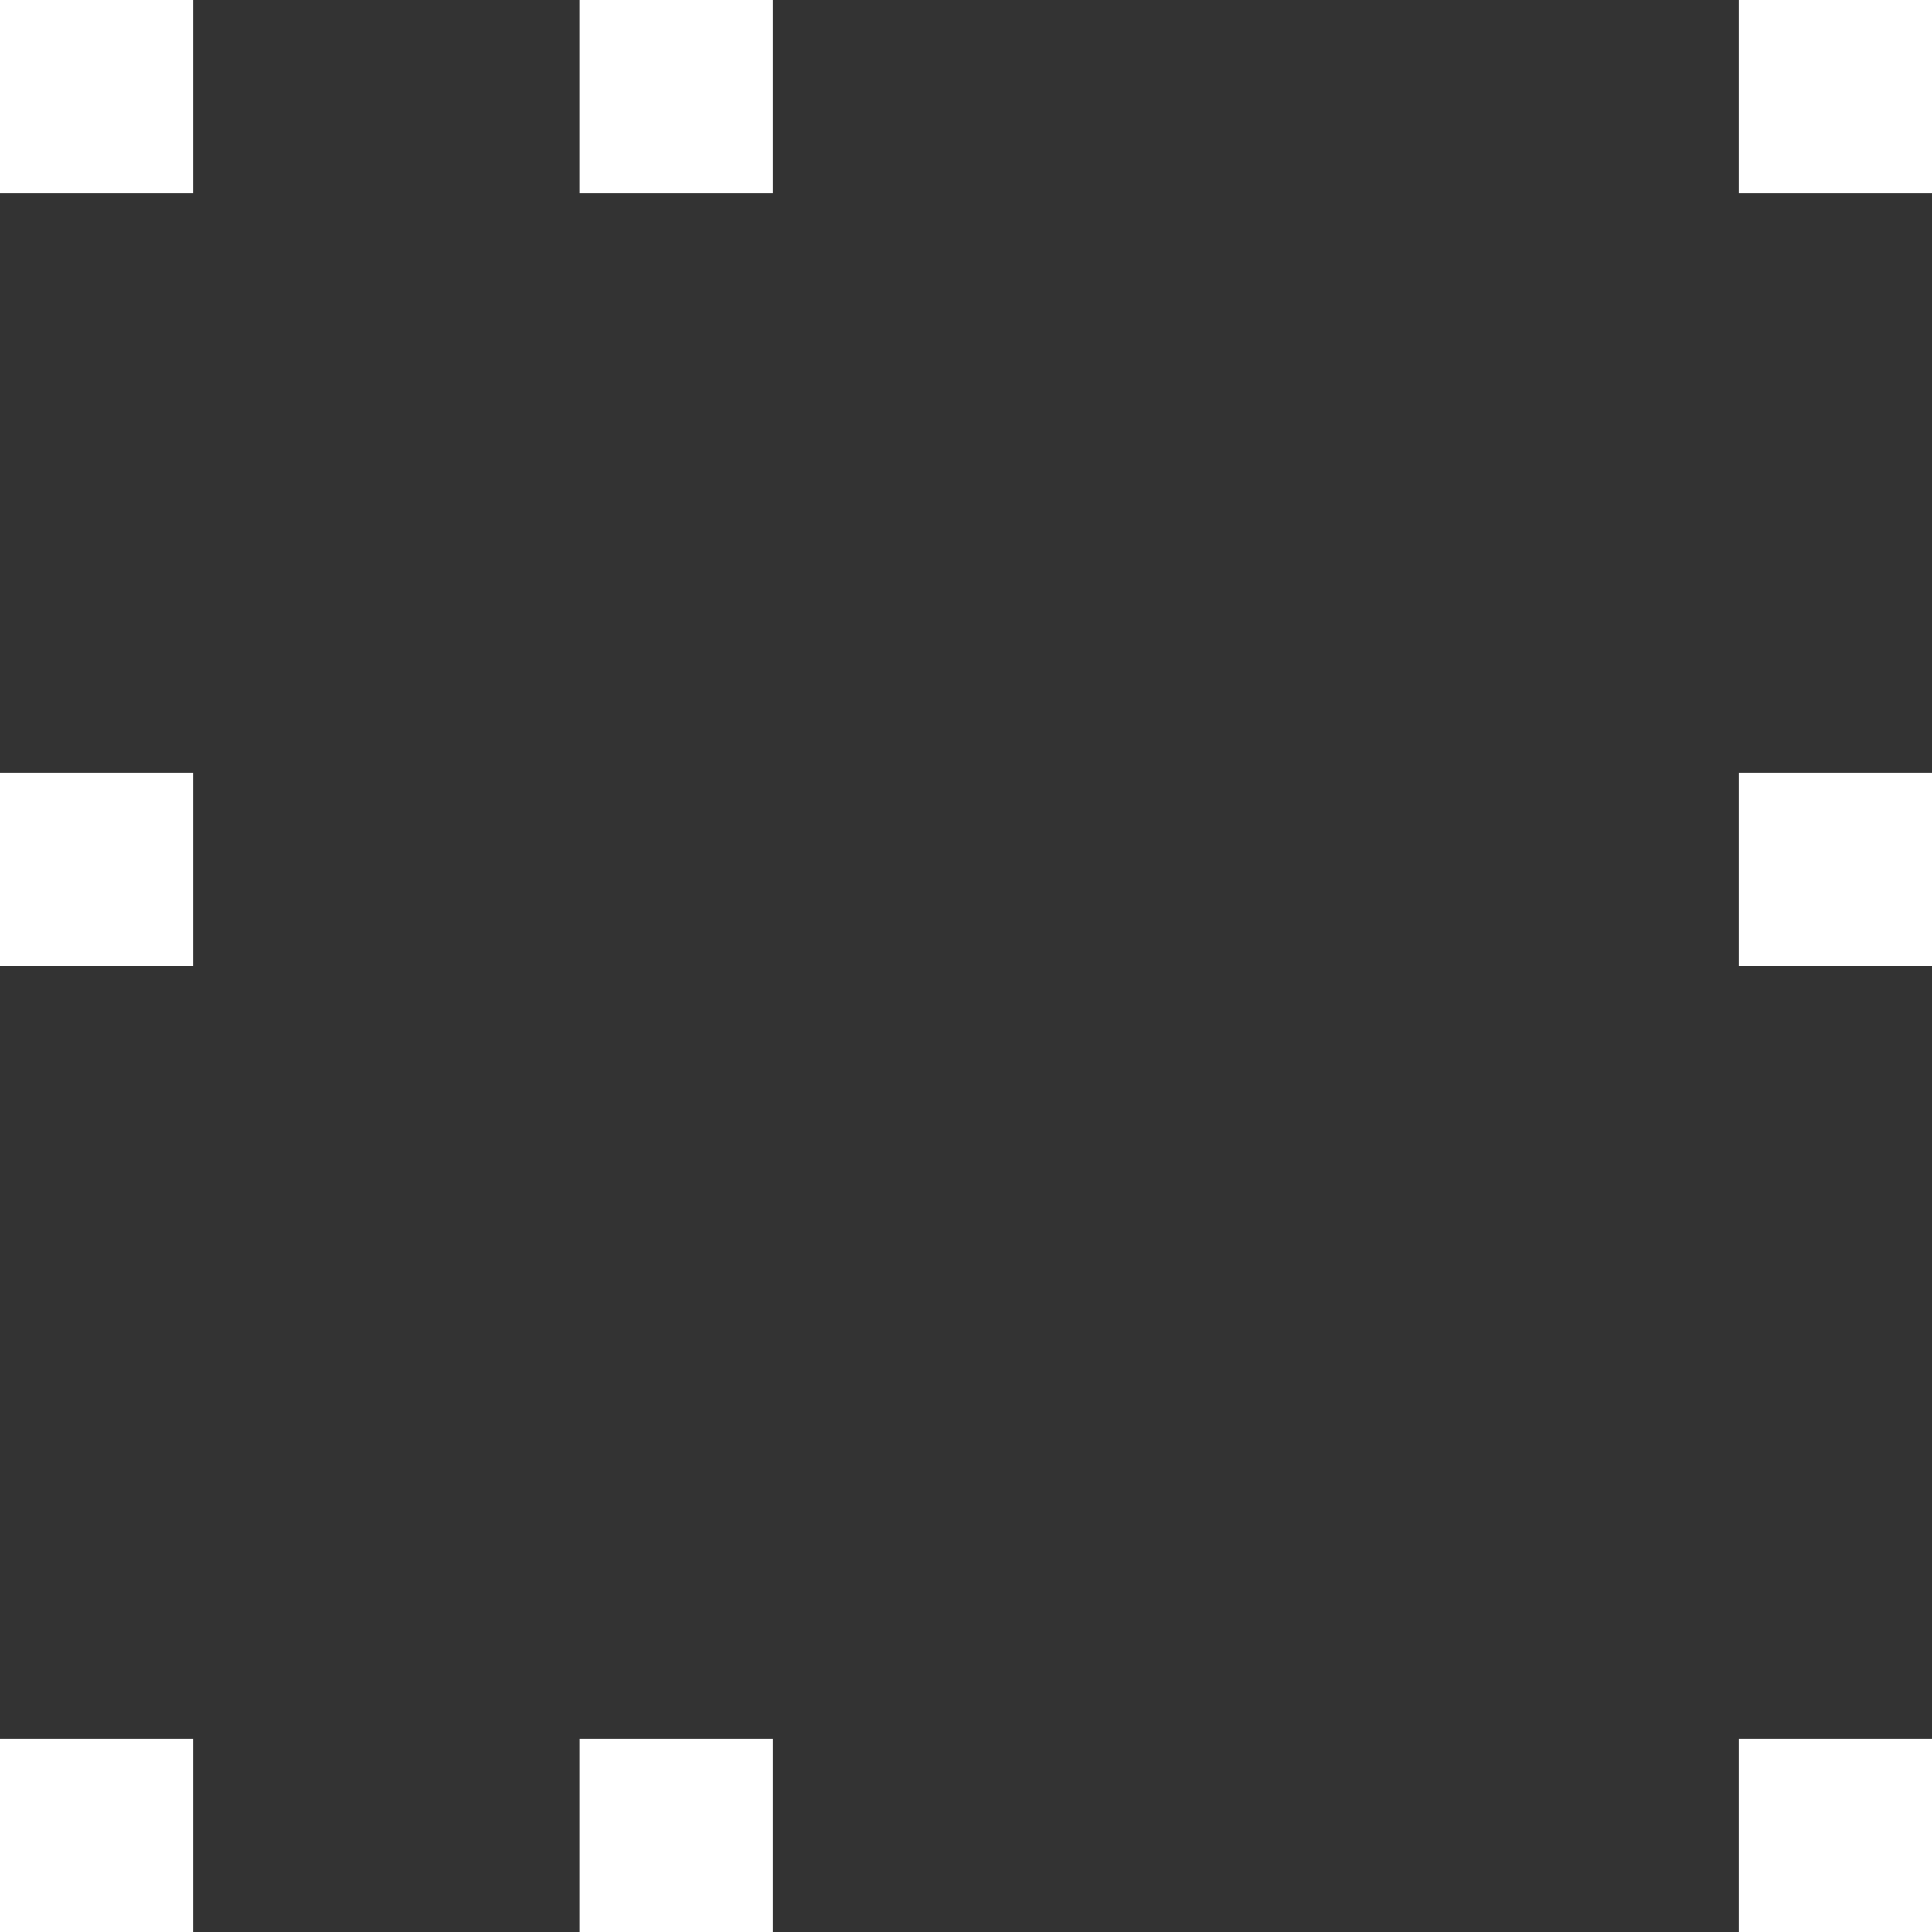
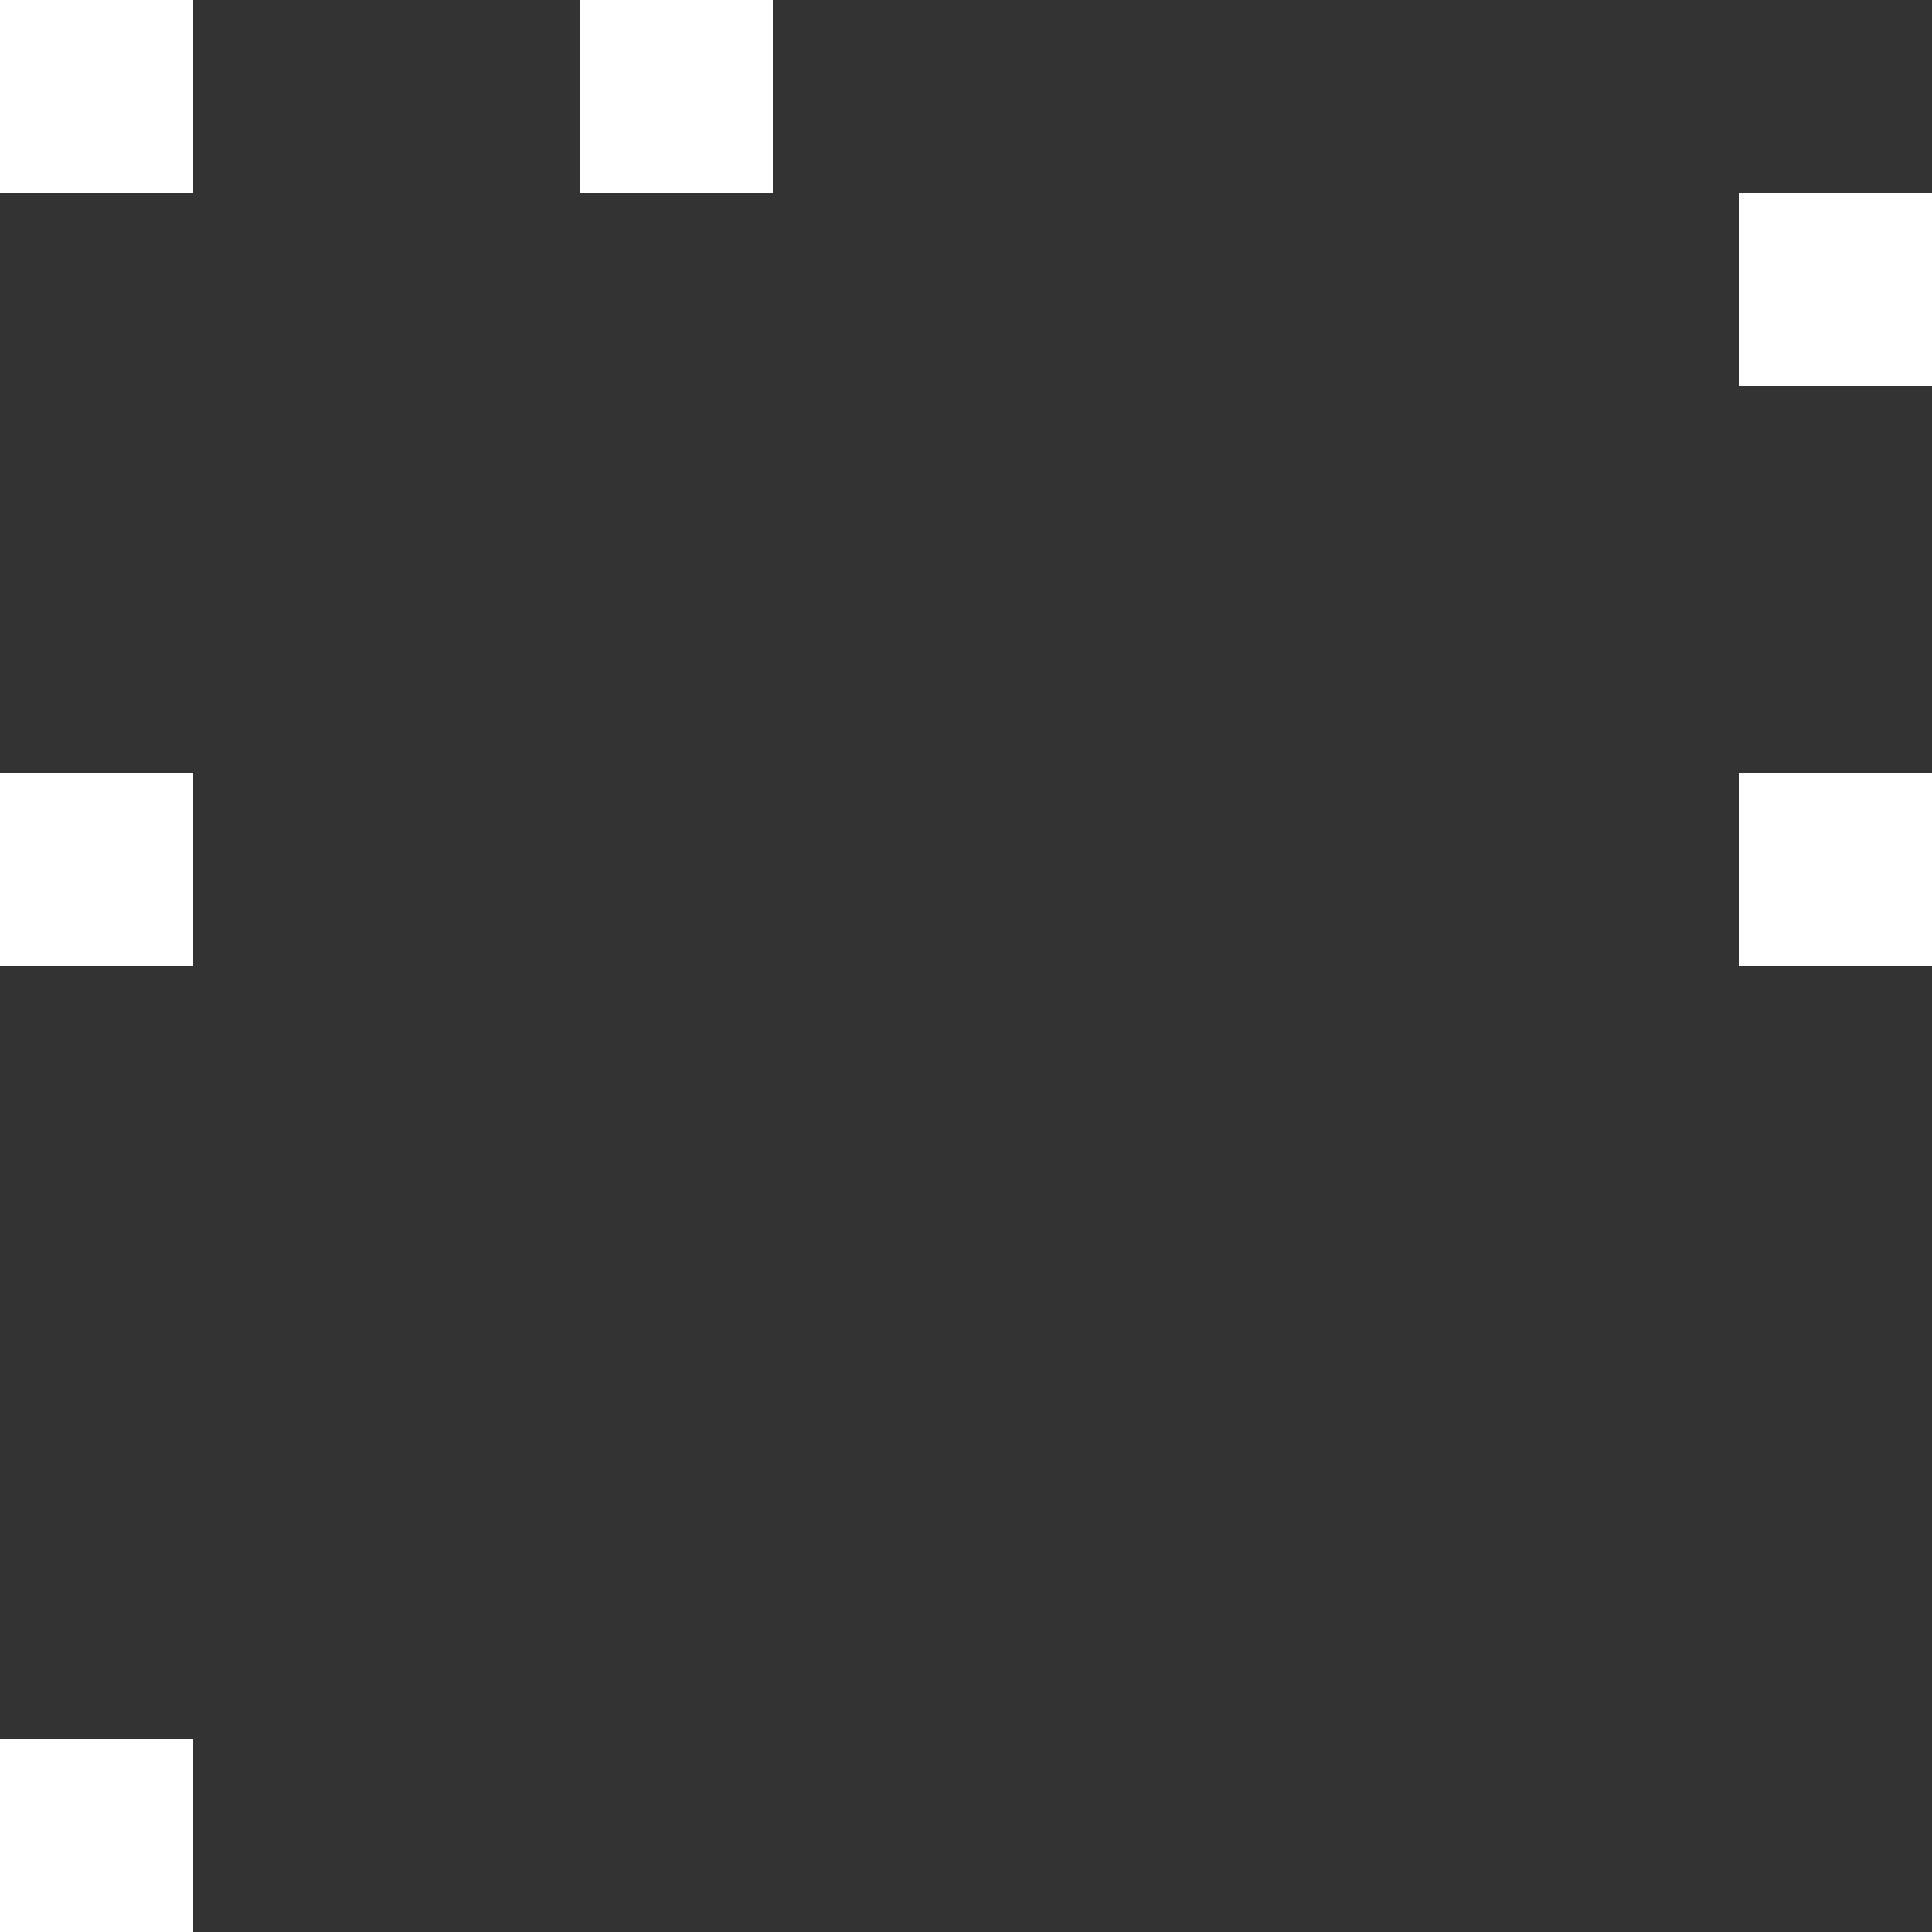
<svg xmlns="http://www.w3.org/2000/svg" height="10" viewBox="0 0 10 10" width="10">
  <rect x="0" y="0" width="10" height="10" fill="#333333" stroke="none" />
-   <path d="m0 0h1v1h-1zm3 0h1v1h-1zm-3 4h1v1h-1zm9 0h1v1h-1zm-9 5h1v1h-1zm3 0h1v1h-1zm6-9h1v1h-1zm0 9h1v1h-1z" fill="#fff" fill-rule="evenodd" />
+   <path d="m0 0h1v1h-1zm3 0h1v1h-1zm-3 4h1v1h-1zm9 0h1v1h-1zm-9 5h1v1h-1m3 0h1v1h-1zm6-9h1v1h-1zm0 9h1v1h-1z" fill="#fff" fill-rule="evenodd" />
</svg>